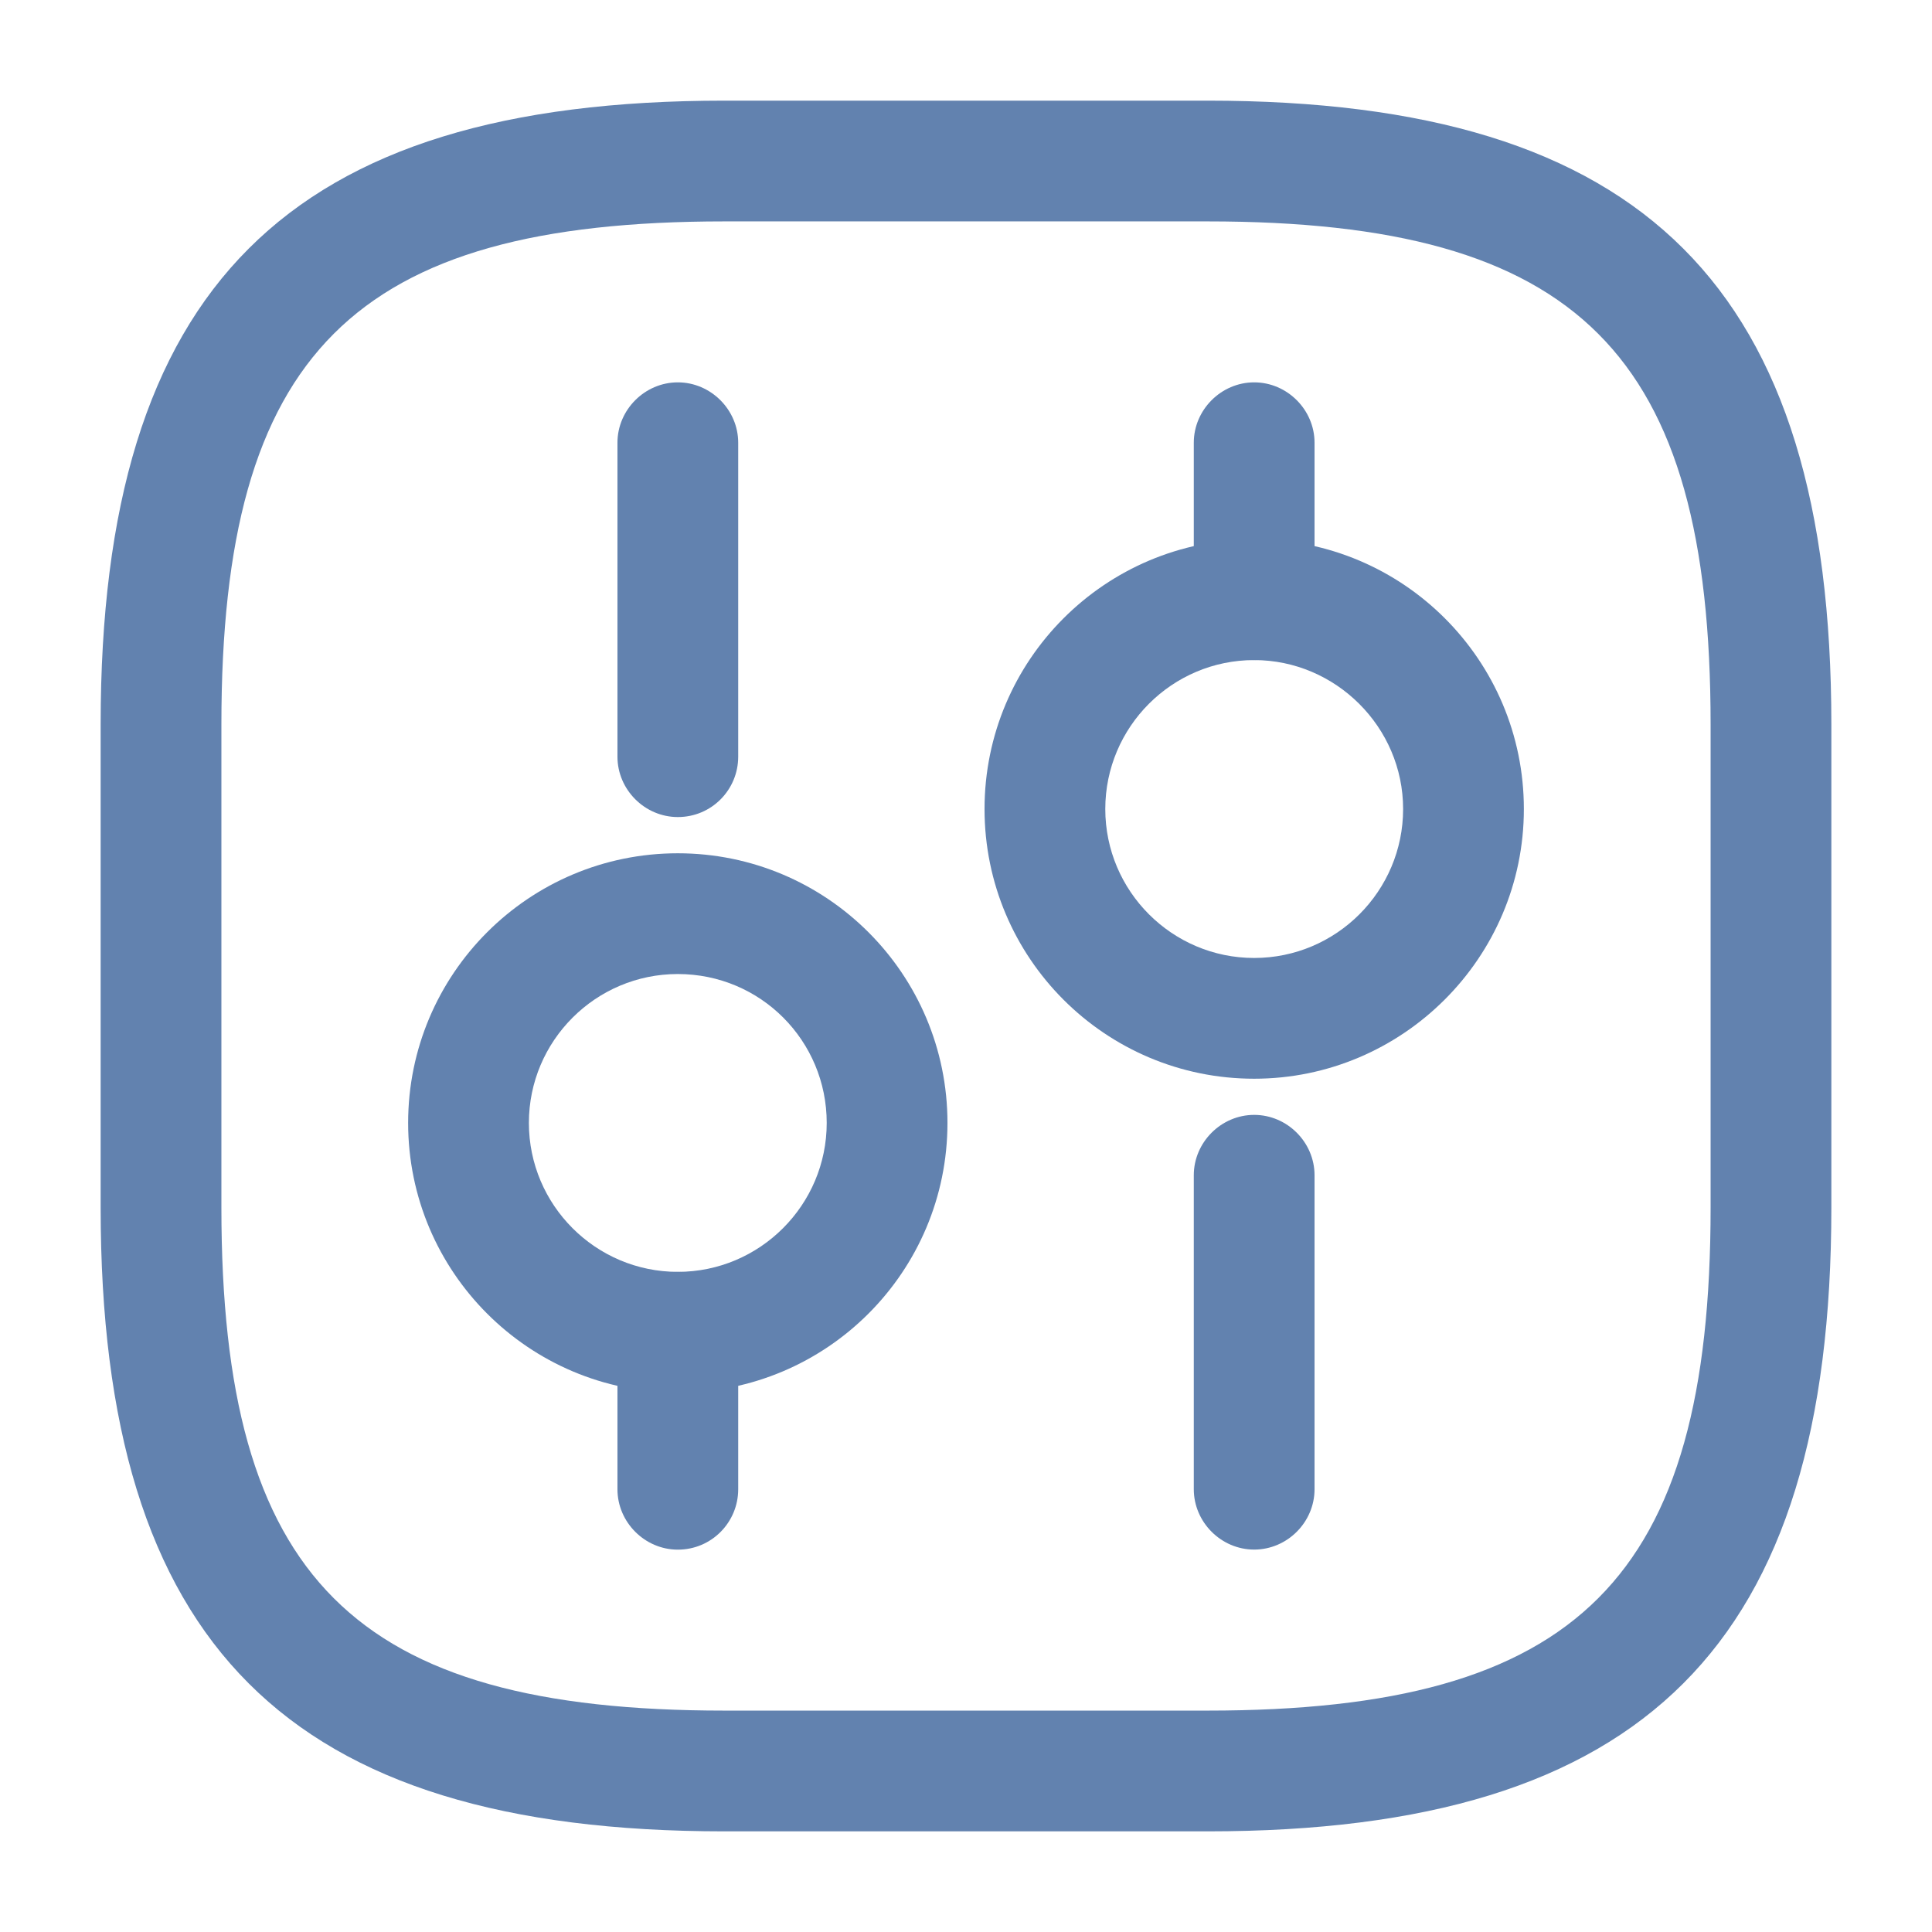
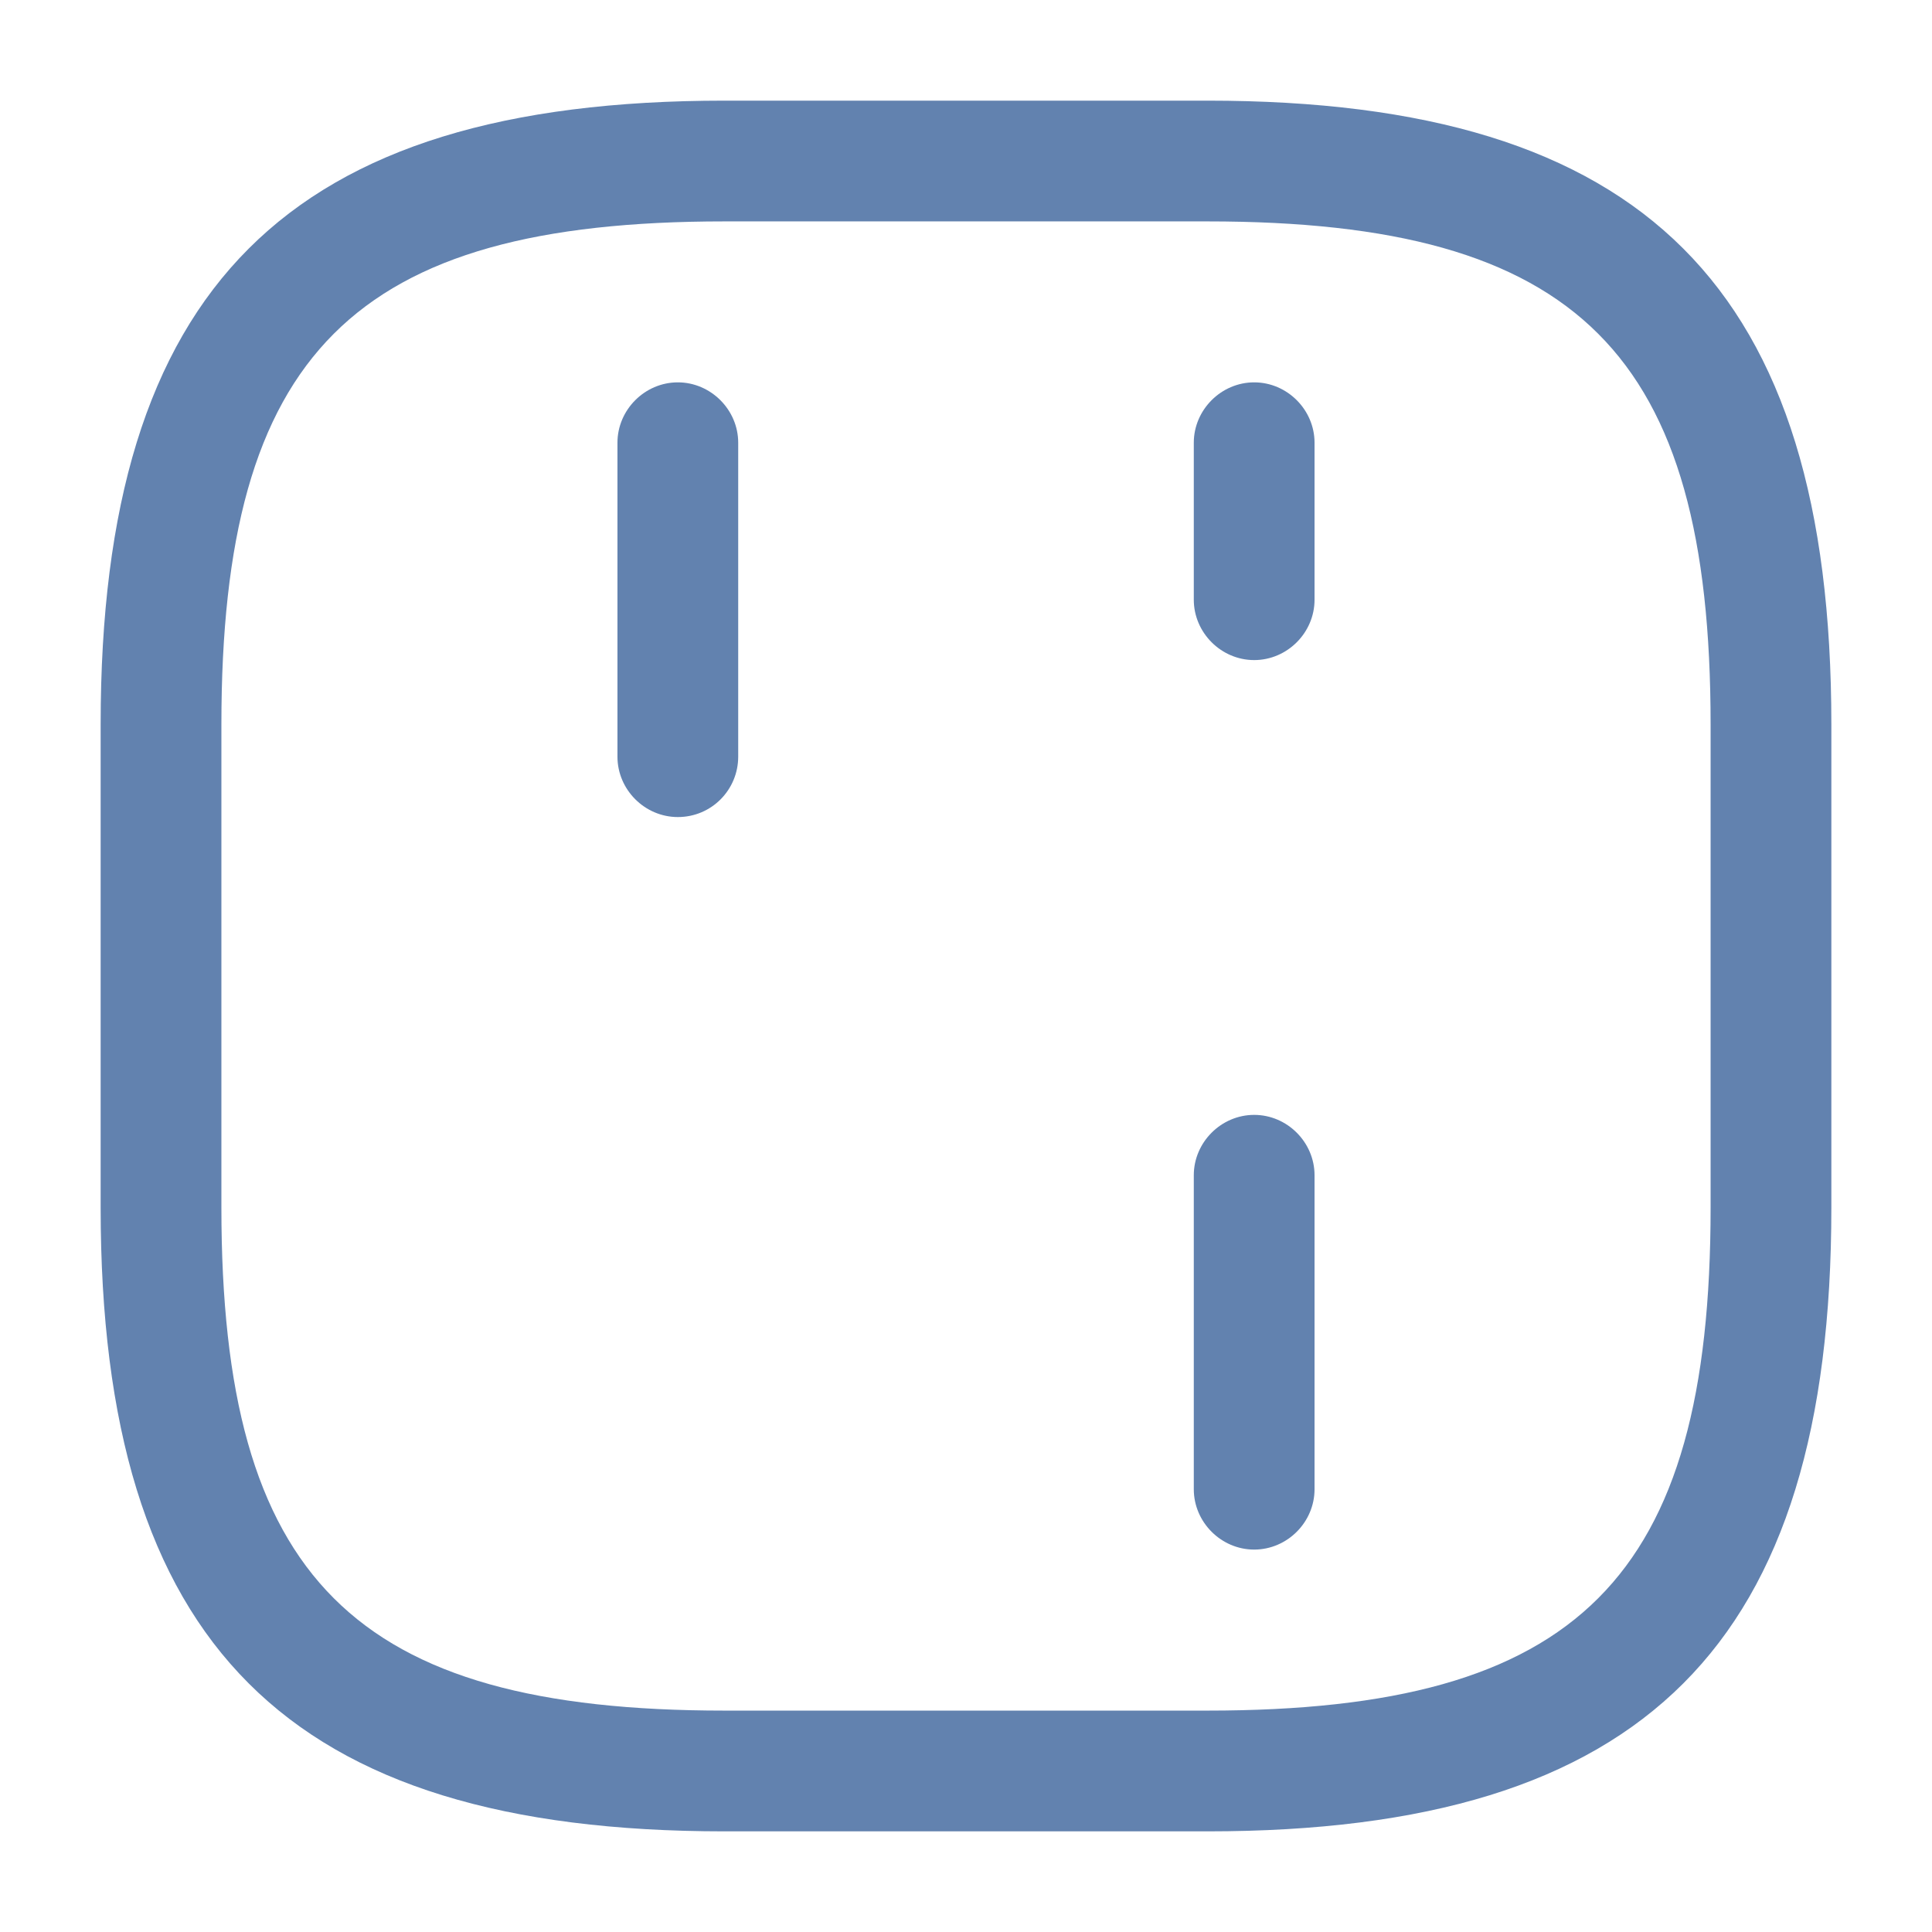
<svg xmlns="http://www.w3.org/2000/svg" width="32" height="32" viewBox="0 0 32 32" fill="none">
  <path d="M20 30.333H12C4.76 30.333 1.667 27.24 1.667 20V12C1.667 4.76 4.76 1.667 12 1.667H20C27.24 1.667 30.333 4.76 30.333 12V20C30.333 27.24 27.24 30.333 20 30.333ZM12 3.667C5.853 3.667 3.667 5.853 3.667 12V20C3.667 26.147 5.853 28.333 12 28.333H20C26.146 28.333 28.333 26.147 28.333 20V12C28.333 5.853 26.146 3.667 20 3.667H12Z" fill="#6282AF" />
  <path d="M20.773 25.666C20.227 25.666 19.773 25.213 19.773 24.666V19.466C19.773 18.919 20.227 18.466 20.773 18.466C21.32 18.466 21.773 18.919 21.773 19.466V24.666C21.773 25.213 21.32 25.666 20.773 25.666Z" fill="#6282AF" />
  <path d="M20.773 10.933C20.227 10.933 19.773 10.48 19.773 9.933V7.333C19.773 6.787 20.227 6.333 20.773 6.333C21.32 6.333 21.773 6.787 21.773 7.333V9.933C21.773 10.48 21.32 10.933 20.773 10.933Z" fill="#6282AF" />
-   <path d="M20.773 17.867C18.307 17.867 16.307 15.867 16.307 13.4C16.307 10.933 18.307 8.933 20.773 8.933C23.24 8.933 25.24 10.933 25.24 13.4C25.24 15.867 23.227 17.867 20.773 17.867ZM20.773 10.933C19.413 10.933 18.307 12.04 18.307 13.4C18.307 14.76 19.413 15.867 20.773 15.867C22.133 15.867 23.24 14.76 23.24 13.4C23.24 12.04 22.12 10.933 20.773 10.933Z" fill="#6282AF" />
-   <path d="M11.227 25.667C10.68 25.667 10.227 25.213 10.227 24.667V22.067C10.227 21.52 10.68 21.067 11.227 21.067C11.773 21.067 12.227 21.52 12.227 22.067V24.667C12.227 25.213 11.787 25.667 11.227 25.667Z" fill="#6282AF" />
  <path d="M11.227 13.533C10.68 13.533 10.227 13.08 10.227 12.533V7.333C10.227 6.787 10.68 6.333 11.227 6.333C11.773 6.333 12.227 6.787 12.227 7.333V12.533C12.227 13.08 11.787 13.533 11.227 13.533Z" fill="#6282AF" />
-   <path d="M11.226 23.066C8.76 23.066 6.76 21.066 6.76 18.599C6.76 16.133 8.76 14.133 11.226 14.133C13.693 14.133 15.693 16.133 15.693 18.599C15.693 21.066 13.693 23.066 11.226 23.066ZM11.226 16.133C9.866 16.133 8.76 17.239 8.76 18.599C8.76 19.959 9.866 21.066 11.226 21.066C12.586 21.066 13.693 19.959 13.693 18.599C13.693 17.239 12.6 16.133 11.226 16.133Z" fill="#6282AF" />
</svg>